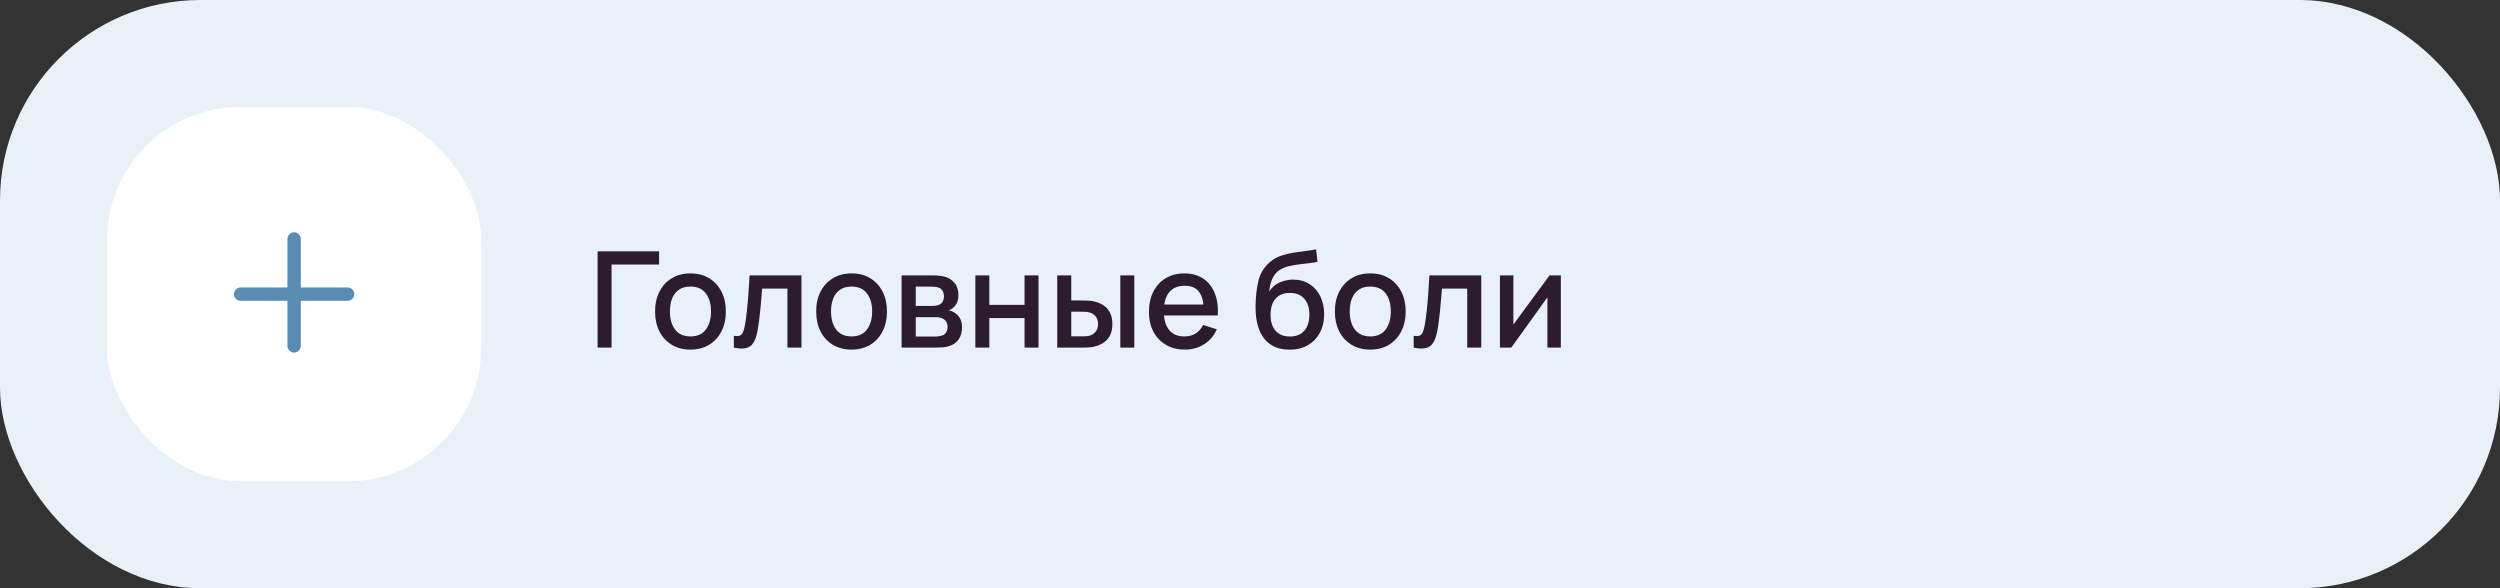
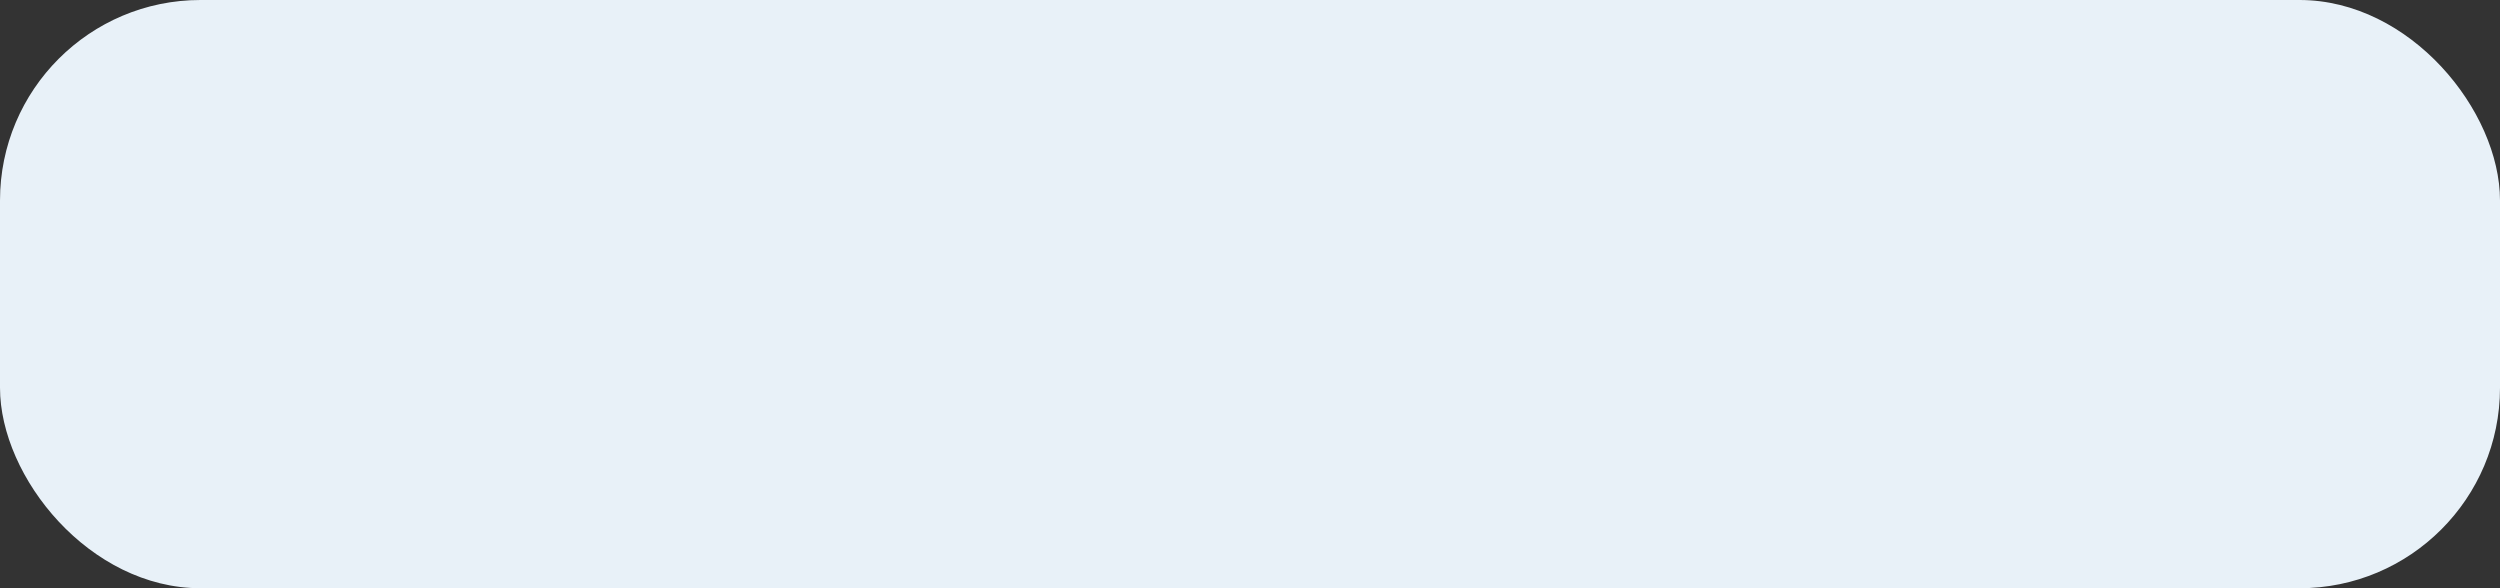
<svg xmlns="http://www.w3.org/2000/svg" width="374" height="88" viewBox="0 0 374 88" fill="none">
  <rect x="0" y="0" width="374" height="88" fill="#333333" stroke="none" />
  <rect width="374" height="88" rx="30" fill="#E8F1F8" />
-   <rect x="16" y="16" width="56" height="56" rx="20" fill="white" />
-   <path fill-rule="evenodd" clip-rule="evenodd" d="M45 35.75C45 35.198 44.552 34.75 44 34.75C43.448 34.75 43 35.198 43 35.75V43H36C35.448 43 35 43.448 35 44C35 44.552 35.448 45 36 45H43V51.75C43 52.302 43.448 52.75 44 52.75C44.552 52.75 45 52.302 45 51.75V45H52C52.552 45 53 44.552 53 44C53 43.448 52.552 43 52 43H45V35.75Z" fill="#588CB3" />
-   <path d="M89.4 52V37.6H98.6V39.57H91.49V52H89.4ZM103.289 52.3C102.209 52.3 101.273 52.057 100.479 51.57C99.686 51.083 99.073 50.413 98.639 49.56C98.213 48.7 97.999 47.71 97.999 46.59C97.999 45.463 98.219 44.473 98.659 43.62C99.099 42.76 99.716 42.093 100.509 41.62C101.303 41.14 102.229 40.9 103.289 40.9C104.369 40.9 105.306 41.143 106.099 41.63C106.893 42.117 107.506 42.787 107.939 43.64C108.373 44.493 108.589 45.477 108.589 46.59C108.589 47.717 108.369 48.71 107.929 49.57C107.496 50.423 106.883 51.093 106.089 51.58C105.296 52.06 104.363 52.3 103.289 52.3ZM103.289 50.33C104.323 50.33 105.093 49.983 105.599 49.29C106.113 48.59 106.369 47.69 106.369 46.59C106.369 45.463 106.109 44.563 105.589 43.89C105.076 43.21 104.309 42.87 103.289 42.87C102.589 42.87 102.013 43.03 101.559 43.35C101.106 43.663 100.769 44.1 100.549 44.66C100.329 45.213 100.219 45.857 100.219 46.59C100.219 47.723 100.479 48.63 100.999 49.31C101.519 49.99 102.283 50.33 103.289 50.33ZM109.787 52V50.23C110.187 50.303 110.49 50.293 110.697 50.2C110.91 50.1 111.067 49.92 111.167 49.66C111.273 49.4 111.363 49.063 111.437 48.65C111.55 48.043 111.647 47.353 111.727 46.58C111.813 45.8 111.89 44.957 111.957 44.05C112.023 43.143 112.083 42.193 112.137 41.2H119.897V52H117.797V43.17H114.017C113.977 43.697 113.93 44.257 113.877 44.85C113.83 45.437 113.777 46.02 113.717 46.6C113.657 47.18 113.593 47.723 113.527 48.23C113.46 48.737 113.39 49.17 113.317 49.53C113.183 50.25 112.987 50.823 112.727 51.25C112.473 51.67 112.113 51.94 111.647 52.06C111.18 52.187 110.56 52.167 109.787 52ZM127.391 52.3C126.311 52.3 125.374 52.057 124.581 51.57C123.787 51.083 123.174 50.413 122.741 49.56C122.314 48.7 122.101 47.71 122.101 46.59C122.101 45.463 122.321 44.473 122.761 43.62C123.201 42.76 123.817 42.093 124.611 41.62C125.404 41.14 126.331 40.9 127.391 40.9C128.471 40.9 129.407 41.143 130.201 41.63C130.994 42.117 131.607 42.787 132.041 43.64C132.474 44.493 132.691 45.477 132.691 46.59C132.691 47.717 132.471 48.71 132.031 49.57C131.597 50.423 130.984 51.093 130.191 51.58C129.397 52.06 128.464 52.3 127.391 52.3ZM127.391 50.33C128.424 50.33 129.194 49.983 129.701 49.29C130.214 48.59 130.471 47.69 130.471 46.59C130.471 45.463 130.211 44.563 129.691 43.89C129.177 43.21 128.411 42.87 127.391 42.87C126.691 42.87 126.114 43.03 125.661 43.35C125.207 43.663 124.871 44.1 124.651 44.66C124.431 45.213 124.321 45.857 124.321 46.59C124.321 47.723 124.581 48.63 125.101 49.31C125.621 49.99 126.384 50.33 127.391 50.33ZM134.878 52V41.2H139.628C139.942 41.2 140.255 41.22 140.568 41.26C140.882 41.293 141.158 41.343 141.398 41.41C141.945 41.563 142.412 41.87 142.798 42.33C143.185 42.783 143.378 43.39 143.378 44.15C143.378 44.583 143.312 44.95 143.178 45.25C143.045 45.543 142.862 45.797 142.628 46.01C142.522 46.103 142.408 46.187 142.288 46.26C142.168 46.333 142.048 46.39 141.928 46.43C142.175 46.47 142.418 46.557 142.658 46.69C143.025 46.883 143.325 47.163 143.558 47.53C143.798 47.89 143.918 48.373 143.918 48.98C143.918 49.707 143.742 50.317 143.388 50.81C143.035 51.297 142.535 51.63 141.888 51.81C141.635 51.883 141.348 51.933 141.028 51.96C140.715 51.987 140.402 52 140.088 52H134.878ZM136.998 50.35H139.958C140.098 50.35 140.258 50.337 140.438 50.31C140.618 50.283 140.778 50.247 140.918 50.2C141.218 50.107 141.432 49.937 141.558 49.69C141.692 49.443 141.758 49.18 141.758 48.9C141.758 48.52 141.658 48.217 141.458 47.99C141.258 47.757 141.005 47.607 140.698 47.54C140.565 47.493 140.418 47.467 140.258 47.46C140.098 47.453 139.962 47.45 139.848 47.45H136.998V50.35ZM136.998 45.77H139.338C139.532 45.77 139.728 45.76 139.928 45.74C140.128 45.713 140.302 45.67 140.448 45.61C140.708 45.51 140.902 45.343 141.028 45.11C141.155 44.87 141.218 44.61 141.218 44.33C141.218 44.023 141.148 43.75 141.008 43.51C140.868 43.27 140.658 43.103 140.378 43.01C140.185 42.943 139.962 42.907 139.708 42.9C139.462 42.887 139.305 42.88 139.238 42.88H136.998V45.77ZM145.913 52V41.2H148.003V45.61H153.273V41.2H155.363V52H153.273V47.58H148.003V52H145.913ZM158.16 52V41.2H160.26V44.95H161.68C161.986 44.95 162.316 44.957 162.67 44.97C163.023 44.983 163.323 45.017 163.57 45.07C164.15 45.19 164.653 45.39 165.08 45.67C165.506 45.95 165.833 46.323 166.06 46.79C166.293 47.25 166.41 47.817 166.41 48.49C166.41 49.43 166.166 50.18 165.68 50.74C165.193 51.293 164.533 51.667 163.7 51.86C163.433 51.92 163.116 51.96 162.75 51.98C162.39 51.993 162.056 52 161.75 52H158.16ZM160.26 50.32H161.87C162.043 50.32 162.236 50.313 162.45 50.3C162.663 50.287 162.86 50.257 163.04 50.21C163.353 50.117 163.636 49.927 163.89 49.64C164.143 49.353 164.27 48.97 164.27 48.49C164.27 47.997 164.143 47.603 163.89 47.31C163.643 47.017 163.33 46.827 162.95 46.74C162.776 46.693 162.593 46.663 162.4 46.65C162.213 46.637 162.036 46.63 161.87 46.63H160.26V50.32ZM167.6 52V41.2H169.69V52H167.6ZM177.276 52.3C176.203 52.3 175.259 52.067 174.446 51.6C173.639 51.127 173.009 50.47 172.556 49.63C172.109 48.783 171.886 47.803 171.886 46.69C171.886 45.51 172.106 44.487 172.546 43.62C172.993 42.753 173.613 42.083 174.406 41.61C175.199 41.137 176.123 40.9 177.176 40.9C178.276 40.9 179.213 41.157 179.986 41.67C180.759 42.177 181.336 42.9 181.716 43.84C182.103 44.78 182.256 45.897 182.176 47.19H180.086V46.43C180.073 45.177 179.833 44.25 179.366 43.65C178.906 43.05 178.203 42.75 177.256 42.75C176.209 42.75 175.423 43.08 174.896 43.74C174.369 44.4 174.106 45.353 174.106 46.6C174.106 47.787 174.369 48.707 174.896 49.36C175.423 50.007 176.183 50.33 177.176 50.33C177.829 50.33 178.393 50.183 178.866 49.89C179.346 49.59 179.719 49.163 179.986 48.61L182.036 49.26C181.616 50.227 180.979 50.977 180.126 51.51C179.273 52.037 178.323 52.3 177.276 52.3ZM173.426 47.19V45.56H181.136V47.19H173.426ZM192.863 52.31C191.837 52.303 190.963 52.08 190.243 51.64C189.523 51.2 188.96 50.567 188.553 49.74C188.153 48.907 187.92 47.903 187.853 46.73C187.82 46.163 187.823 45.537 187.863 44.85C187.903 44.157 187.977 43.487 188.083 42.84C188.197 42.193 188.34 41.653 188.513 41.22C188.707 40.74 188.97 40.3 189.303 39.9C189.637 39.493 190.003 39.153 190.403 38.88C190.83 38.587 191.303 38.36 191.823 38.2C192.343 38.033 192.887 37.903 193.453 37.81C194.027 37.717 194.603 37.637 195.183 37.57C195.77 37.497 196.34 37.407 196.893 37.3L197.093 39.17C196.727 39.257 196.293 39.327 195.793 39.38C195.3 39.433 194.787 39.493 194.253 39.56C193.727 39.627 193.223 39.72 192.743 39.84C192.263 39.96 191.847 40.13 191.493 40.35C190.993 40.657 190.61 41.103 190.343 41.69C190.083 42.277 189.927 42.913 189.873 43.6C190.287 42.973 190.813 42.523 191.453 42.25C192.093 41.97 192.757 41.83 193.443 41.83C194.403 41.83 195.23 42.057 195.923 42.51C196.623 42.963 197.16 43.58 197.533 44.36C197.907 45.14 198.093 46.023 198.093 47.01C198.093 48.077 197.873 49.01 197.433 49.81C197 50.603 196.39 51.223 195.603 51.67C194.817 52.11 193.903 52.323 192.863 52.31ZM192.973 50.34C193.933 50.34 194.657 50.043 195.143 49.45C195.637 48.857 195.883 48.067 195.883 47.08C195.883 46.067 195.63 45.27 195.123 44.69C194.617 44.11 193.9 43.82 192.973 43.82C192.033 43.82 191.313 44.11 190.813 44.69C190.32 45.27 190.073 46.067 190.073 47.08C190.073 48.107 190.323 48.907 190.823 49.48C191.323 50.053 192.04 50.34 192.973 50.34ZM204.988 52.3C203.908 52.3 202.972 52.057 202.178 51.57C201.385 51.083 200.772 50.413 200.338 49.56C199.912 48.7 199.698 47.71 199.698 46.59C199.698 45.463 199.918 44.473 200.358 43.62C200.798 42.76 201.415 42.093 202.208 41.62C203.002 41.14 203.928 40.9 204.988 40.9C206.068 40.9 207.005 41.143 207.798 41.63C208.592 42.117 209.205 42.787 209.638 43.64C210.072 44.493 210.288 45.477 210.288 46.59C210.288 47.717 210.068 48.71 209.628 49.57C209.195 50.423 208.582 51.093 207.788 51.58C206.995 52.06 206.062 52.3 204.988 52.3ZM204.988 50.33C206.022 50.33 206.792 49.983 207.298 49.29C207.812 48.59 208.068 47.69 208.068 46.59C208.068 45.463 207.808 44.563 207.288 43.89C206.775 43.21 206.008 42.87 204.988 42.87C204.288 42.87 203.712 43.03 203.258 43.35C202.805 43.663 202.468 44.1 202.248 44.66C202.028 45.213 201.918 45.857 201.918 46.59C201.918 47.723 202.178 48.63 202.698 49.31C203.218 49.99 203.982 50.33 204.988 50.33ZM211.486 52V50.23C211.886 50.303 212.189 50.293 212.396 50.2C212.609 50.1 212.766 49.92 212.866 49.66C212.973 49.4 213.063 49.063 213.136 48.65C213.249 48.043 213.346 47.353 213.426 46.58C213.513 45.8 213.589 44.957 213.656 44.05C213.723 43.143 213.783 42.193 213.836 41.2H221.596V52H219.496V43.17H215.716C215.676 43.697 215.629 44.257 215.576 44.85C215.529 45.437 215.476 46.02 215.416 46.6C215.356 47.18 215.293 47.723 215.226 48.23C215.159 48.737 215.089 49.17 215.016 49.53C214.883 50.25 214.686 50.823 214.426 51.25C214.173 51.67 213.813 51.94 213.346 52.06C212.879 52.187 212.259 52.167 211.486 52ZM233.5 41.2V52H231.49V44.49L226.09 52H224.39V41.2H226.4V48.56L231.81 41.2H233.5Z" fill="#2D1C2D" />
</svg>